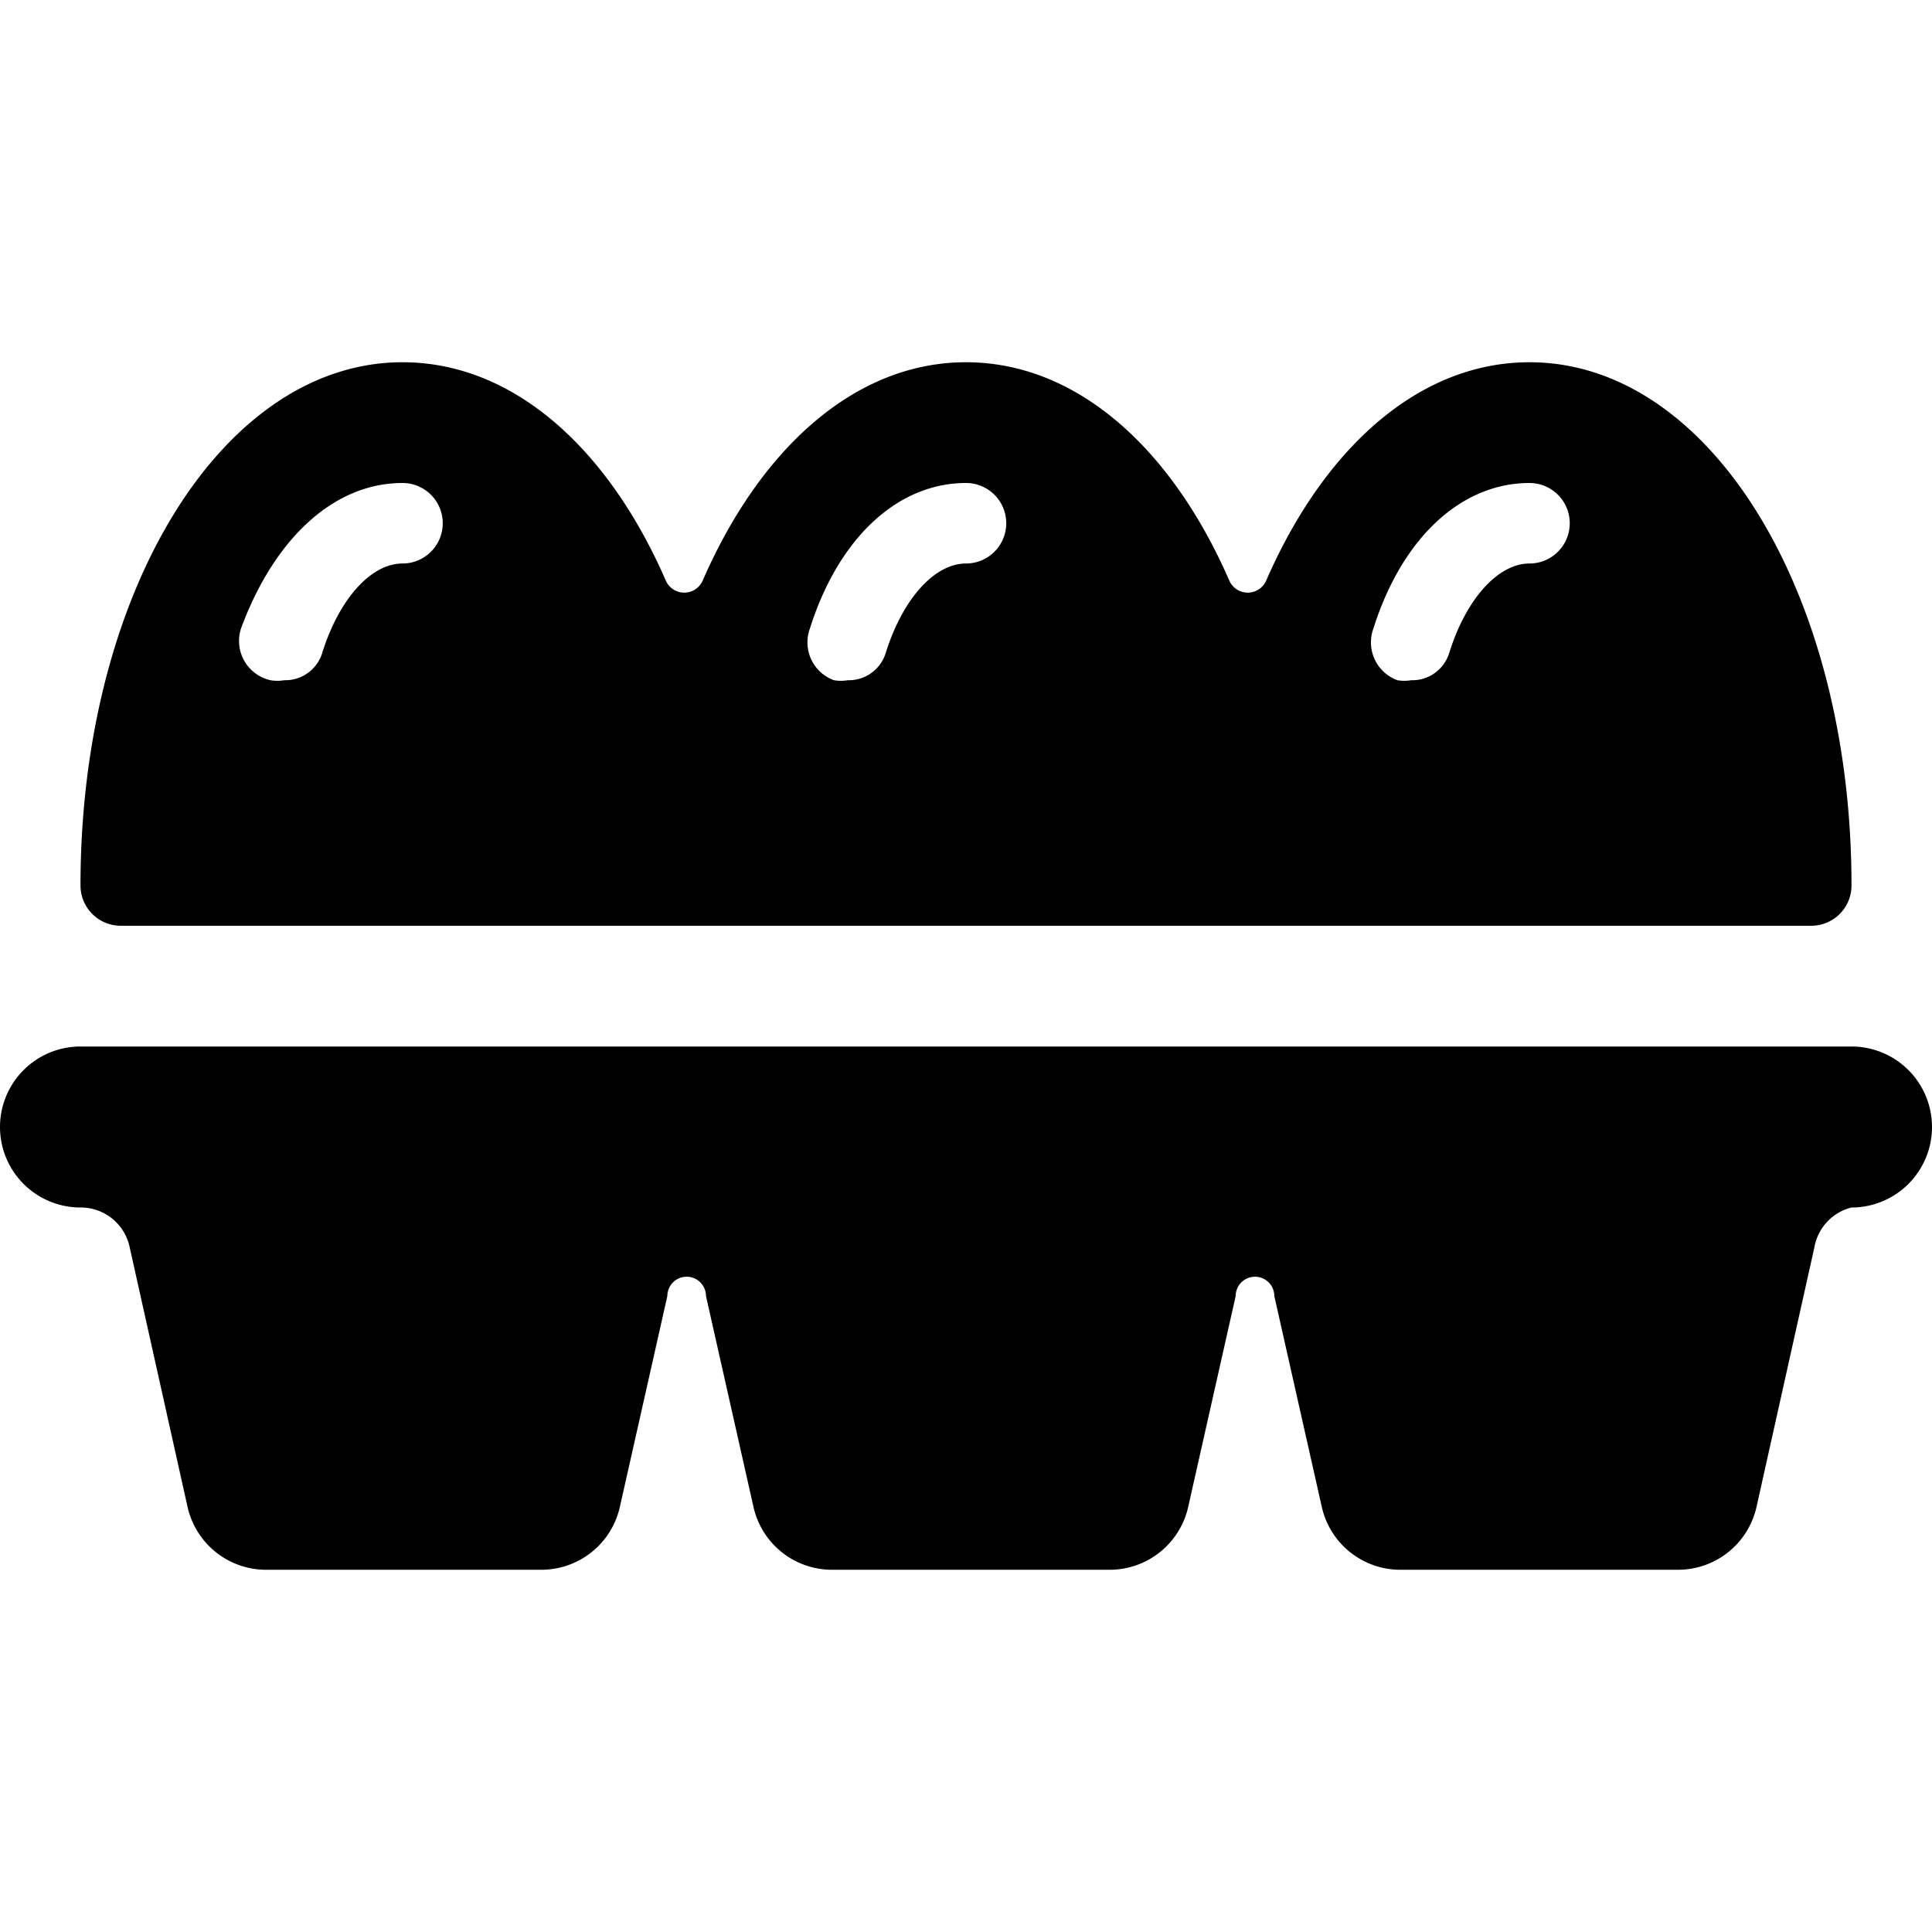
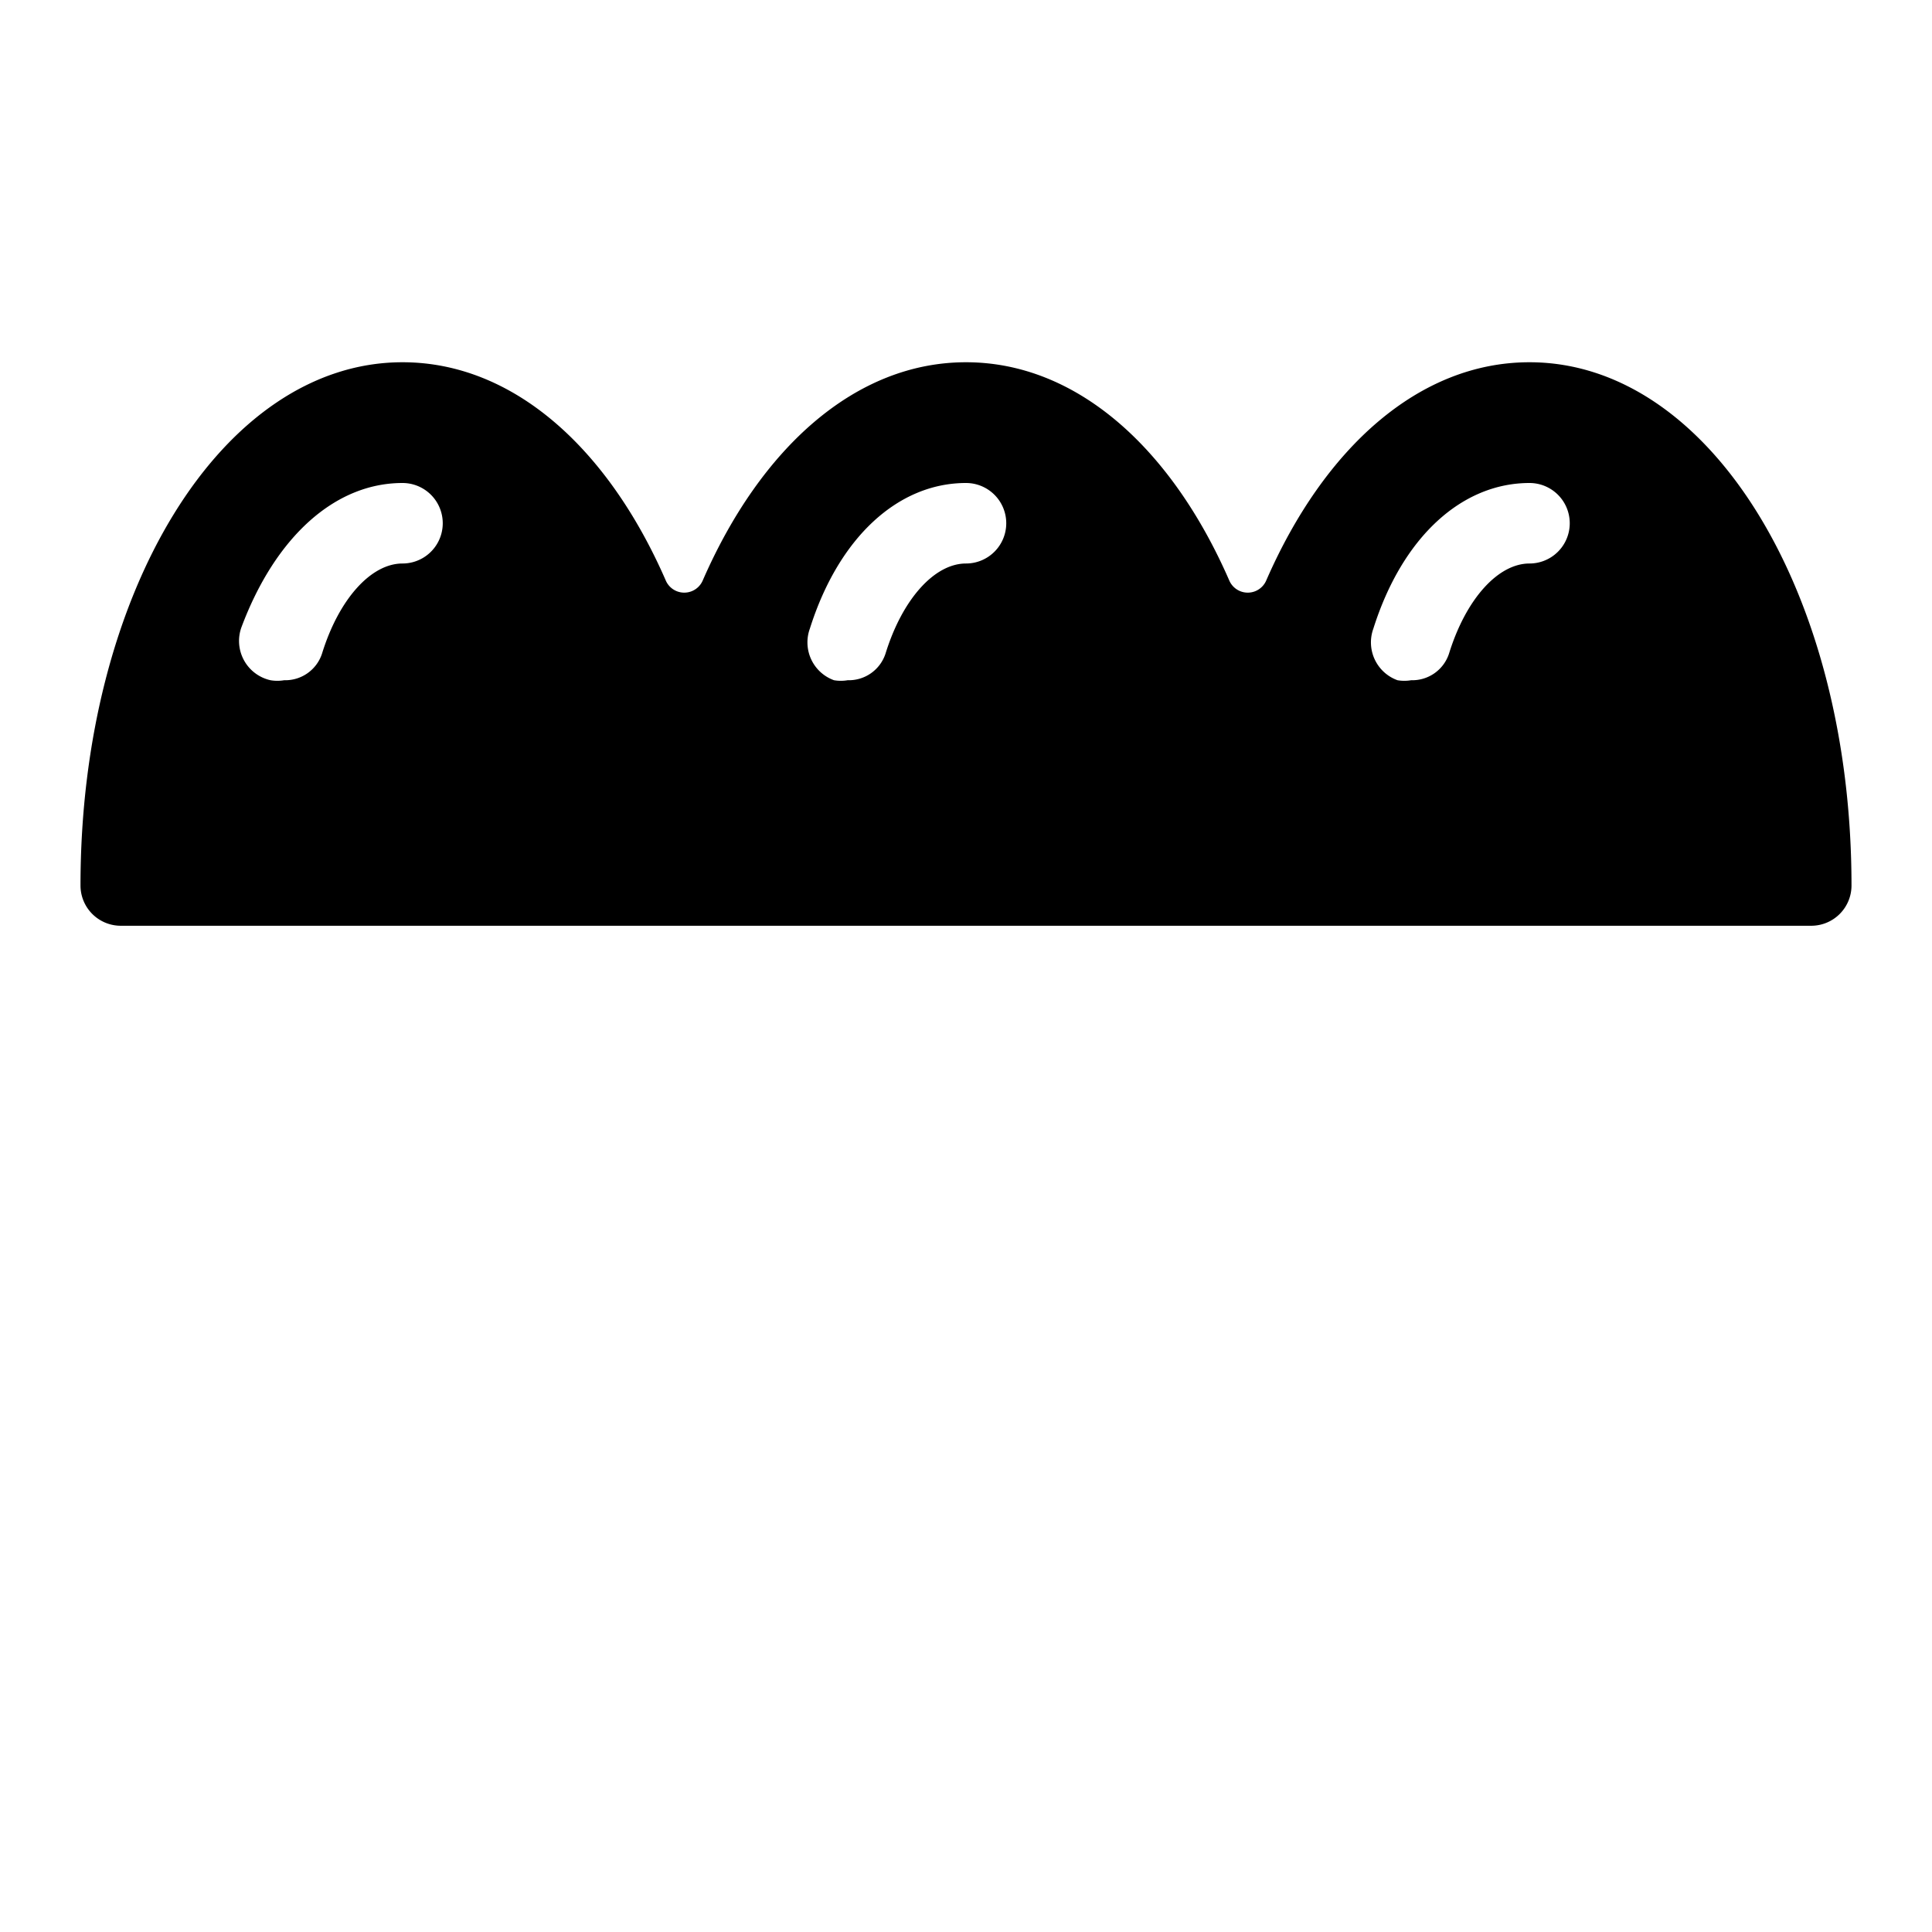
<svg xmlns="http://www.w3.org/2000/svg" viewBox="0 0 24 24">
  <g>
-     <path d="M24 14a1 1 0 0 0 -1 -1H1a1 1 0 0 0 0 2 0.62 0.62 0 0 1 0.61 0.49l0.72 3.23a1 1 0 0 0 1 0.78H6.7a1 1 0 0 0 1 -0.78l0.59 -2.62a0.24 0.24 0 0 1 0.48 0l0.59 2.62a1 1 0 0 0 1 0.78h3.4a1 1 0 0 0 1 -0.78l0.59 -2.62a0.24 0.24 0 0 1 0.48 0l0.59 2.62a1 1 0 0 0 1 0.78h3.4a1 1 0 0 0 1 -0.78l0.72 -3.23A0.62 0.62 0 0 1 23 15a1 1 0 0 0 1 -1Z" fill="#000000" stroke-width="1" />
    <path d="M19 4.5c-1.37 0 -2.55 1.06 -3.27 2.71a0.25 0.25 0 0 1 -0.46 0C14.55 5.56 13.37 4.5 12 4.5S9.45 5.56 8.73 7.21a0.25 0.25 0 0 1 -0.46 0C7.55 5.56 6.37 4.5 5 4.5c-2.24 0 -4 2.86 -4 6.5a0.5 0.5 0 0 0 0.5 0.5h21a0.5 0.5 0 0 0 0.5 -0.5c0 -3.64 -1.76 -6.5 -4 -6.5ZM5 7c-0.39 0 -0.79 0.44 -1 1.12a0.48 0.48 0 0 1 -0.47 0.33 0.5 0.5 0 0 1 -0.17 0A0.5 0.5 0 0 1 3 7.79C3.42 6.67 4.16 6 5 6a0.5 0.5 0 0 1 0 1Zm7.5 -0.5a0.5 0.5 0 0 1 -0.5 0.5c-0.39 0 -0.79 0.44 -1 1.12a0.48 0.48 0 0 1 -0.47 0.33 0.5 0.5 0 0 1 -0.17 0 0.5 0.5 0 0 1 -0.3 -0.64C10.42 6.67 11.16 6 12 6a0.5 0.5 0 0 1 0.5 0.5ZM19 7c-0.39 0 -0.79 0.44 -1 1.12a0.48 0.48 0 0 1 -0.47 0.33 0.5 0.5 0 0 1 -0.17 0 0.5 0.5 0 0 1 -0.3 -0.64C17.42 6.67 18.16 6 19 6a0.5 0.5 0 0 1 0 1Z" fill="#000000" stroke-width="1" />
  </g>
</svg>